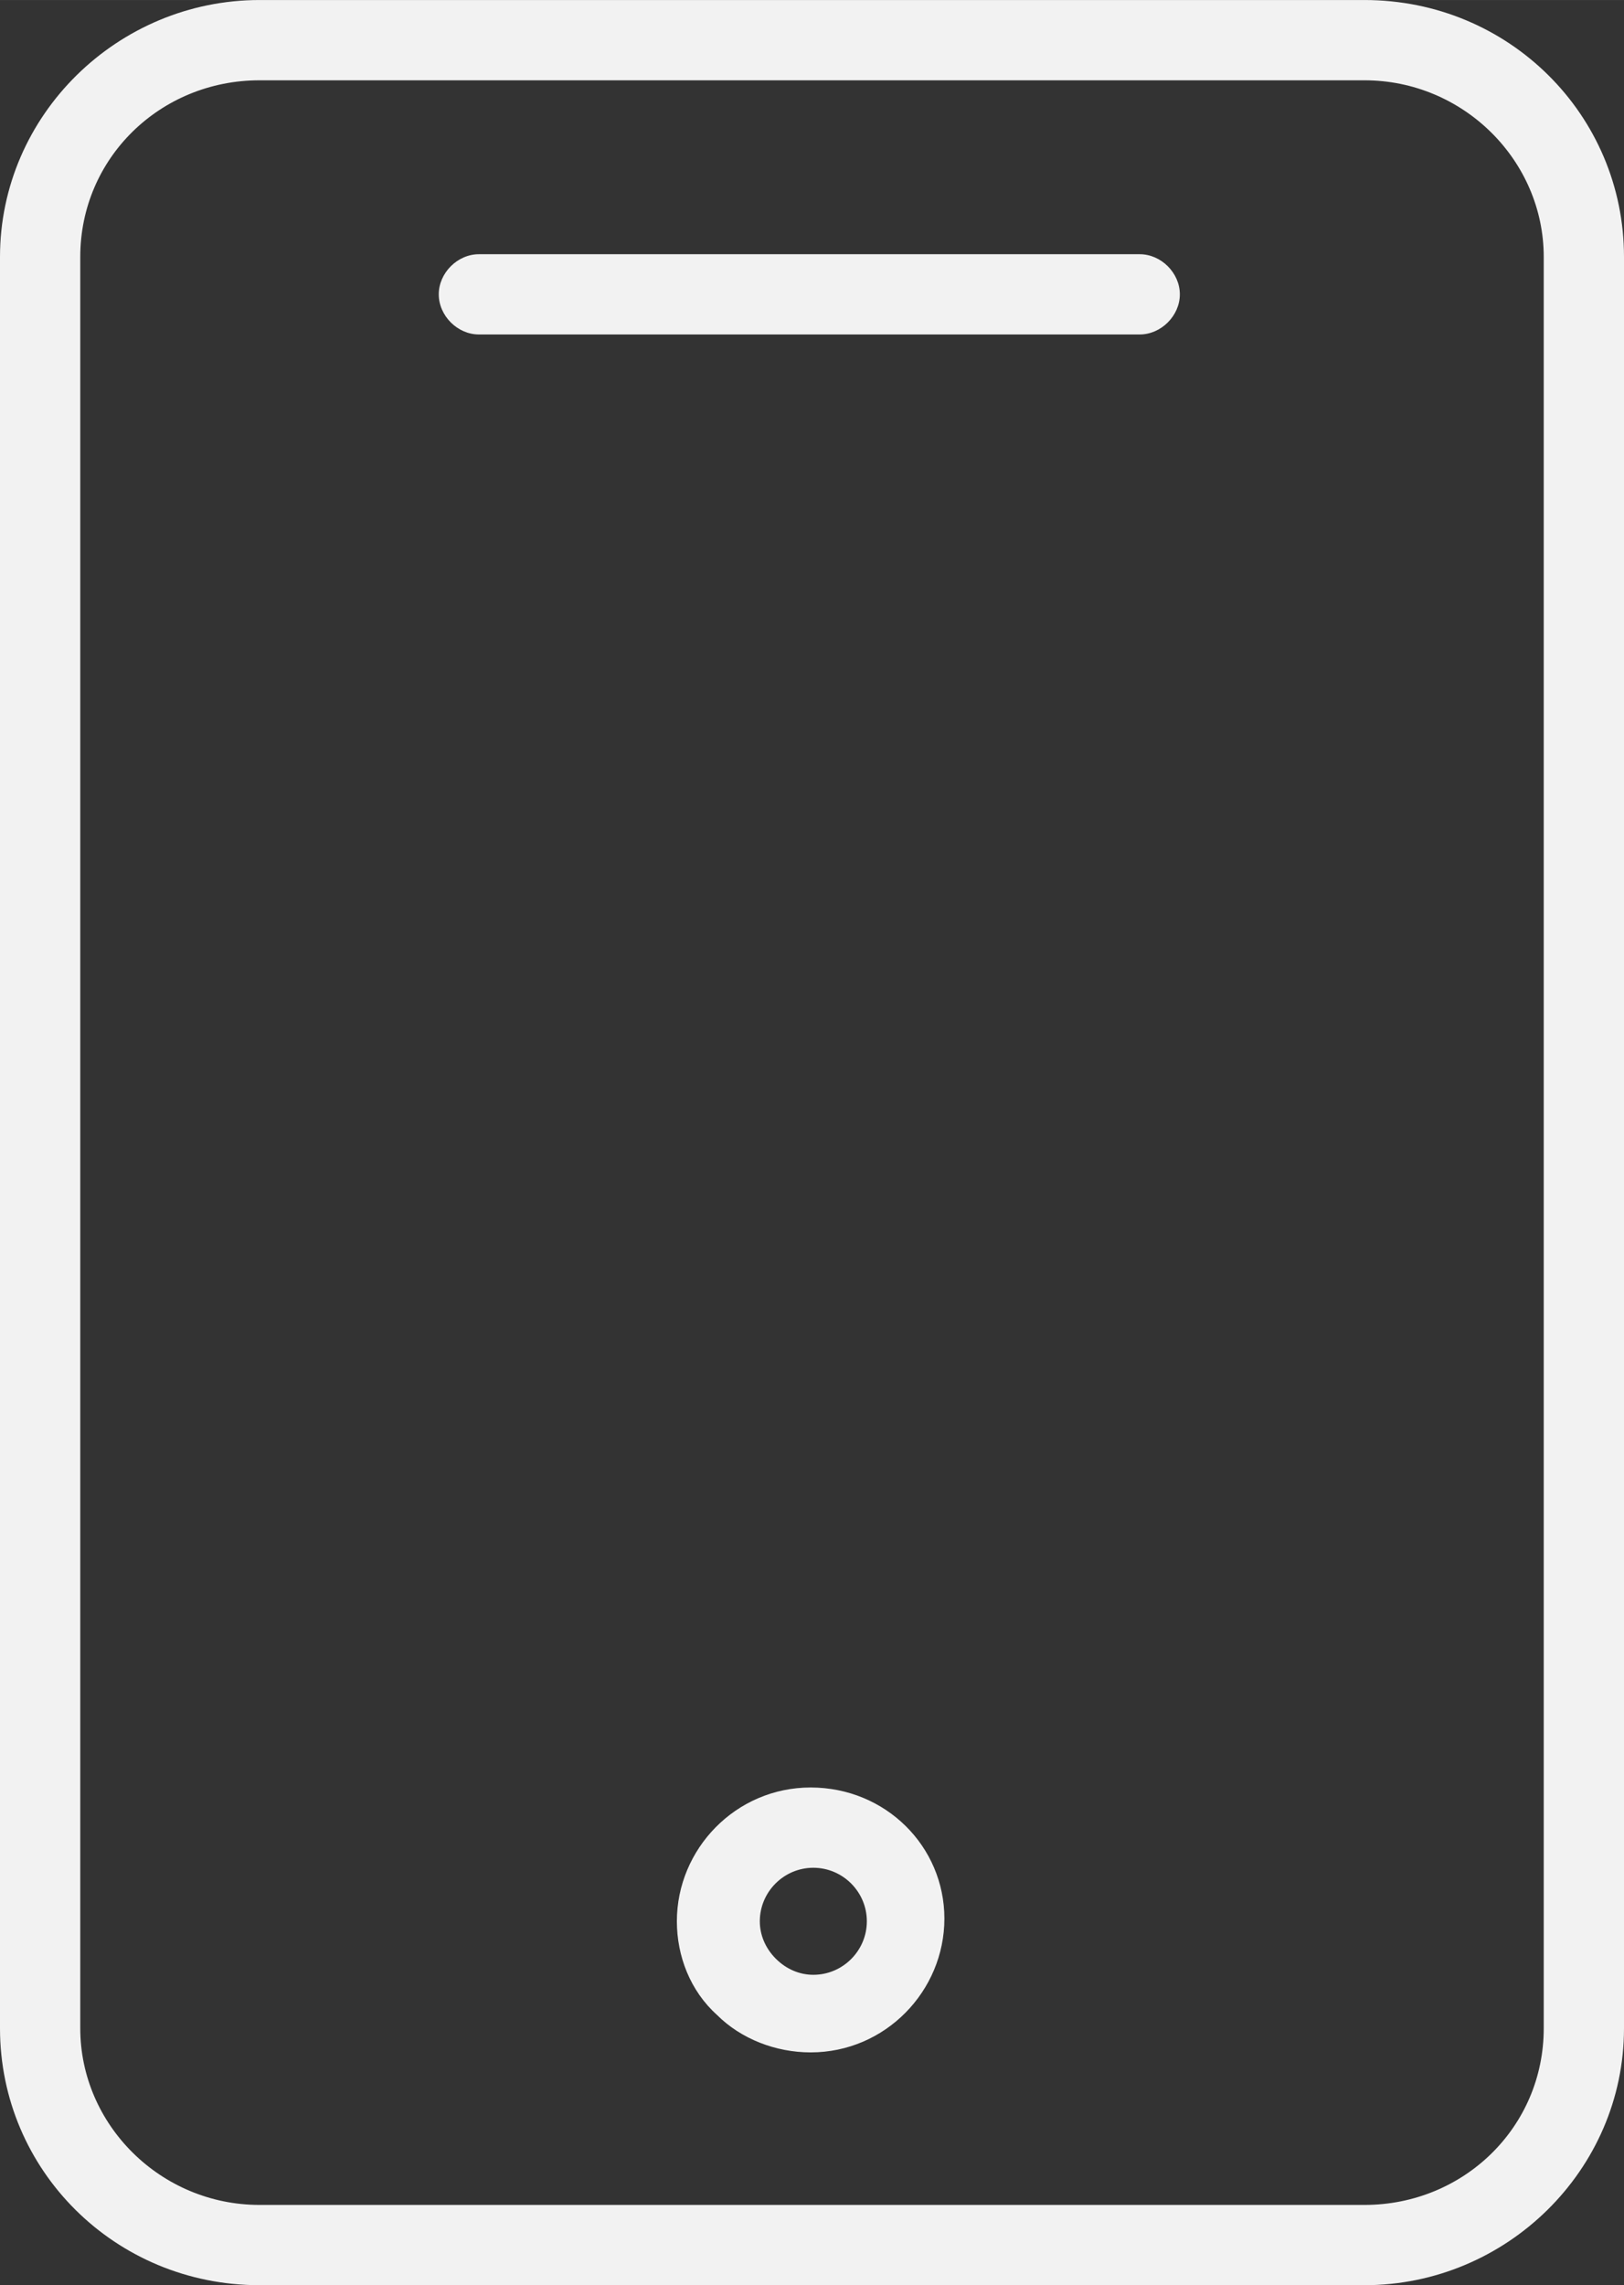
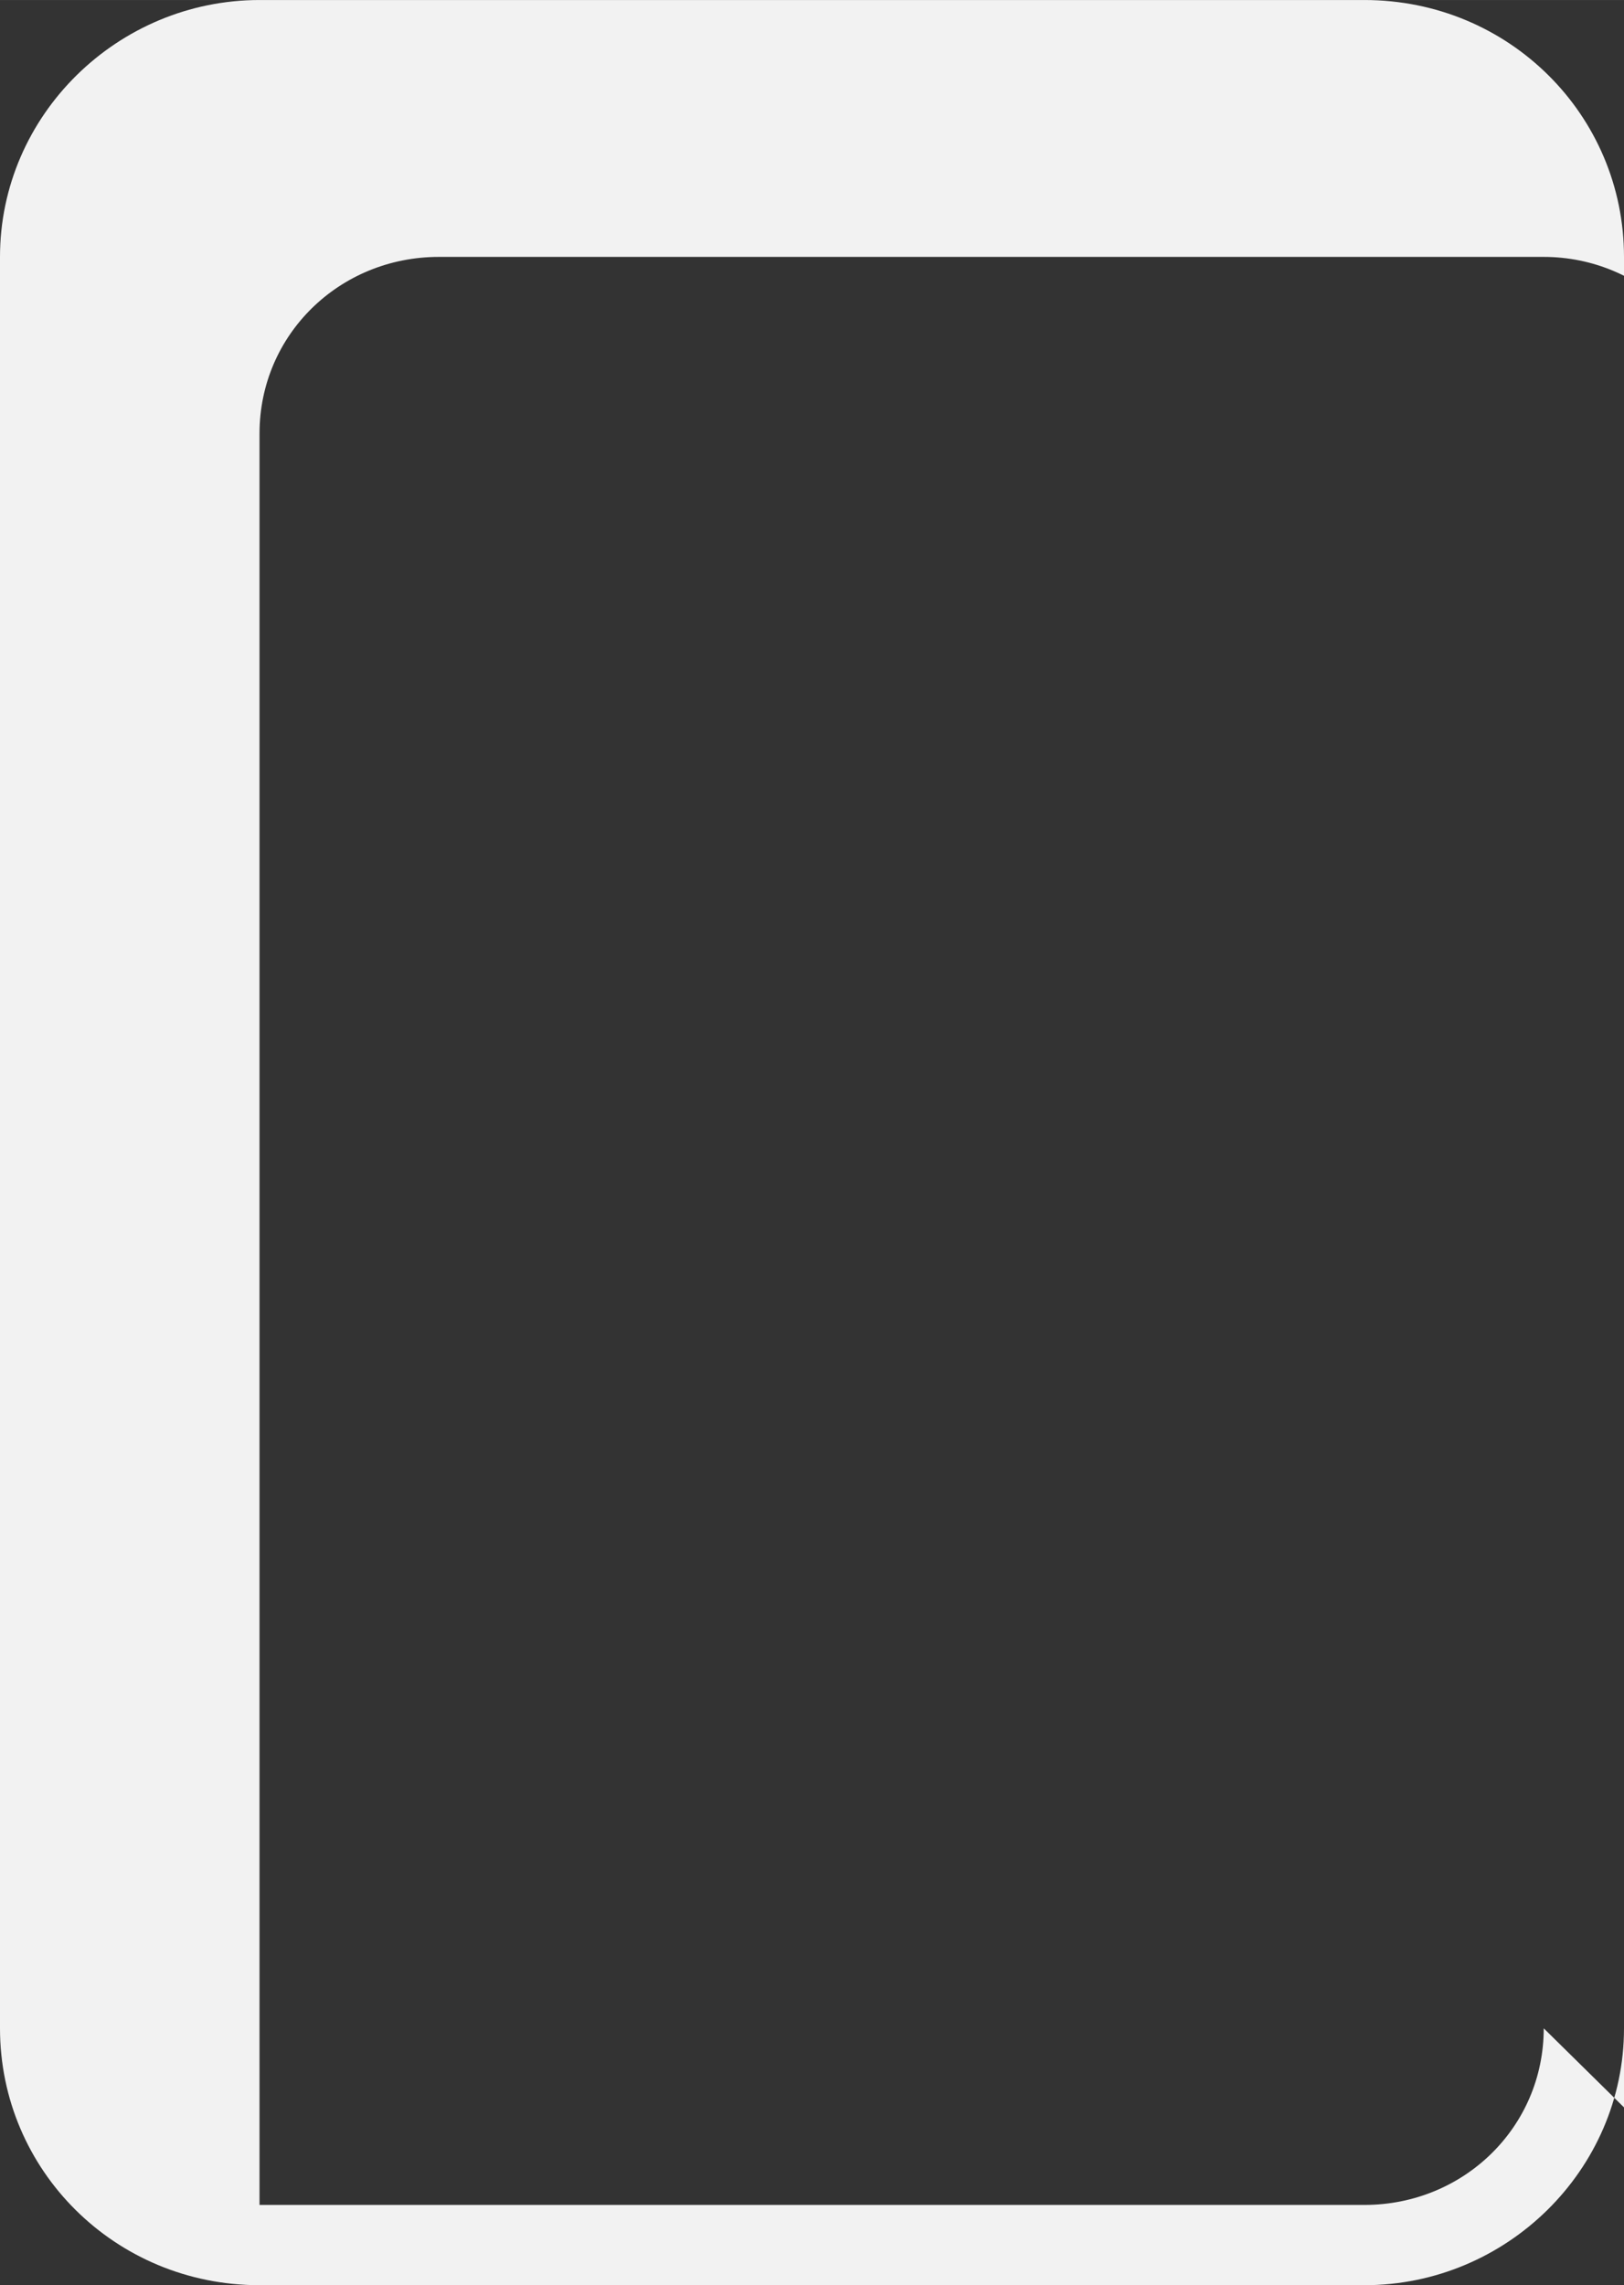
<svg xmlns="http://www.w3.org/2000/svg" xml:space="preserve" width="24.183mm" height="34.024mm" style="shape-rendering:geometricPrecision; text-rendering:geometricPrecision; image-rendering:optimizeQuality; fill-rule:evenodd; clip-rule:evenodd" viewBox="0 0 593.03 834.34">
  <rect x="0" y="0" width="593.03" height="834.34" fill="#333333" stroke="none" />
  <defs>
    <style type="text/css">  .fil0 {fill:#F2F2F2;fill-rule:nonzero}  </style>
  </defs>
  <g id="Слой_x0020_1">
    <g id="_2681309190992">
      <g>
-         <path class="fil0" d="M498.26 0l-403.49 0c-51.78,0 -94.77,42.01 -94.77,93.79l0 646.76c0,51.78 42.01,93.79 94.77,93.79l403.49 0c51.78,0 94.77,-42.01 94.77,-93.79l0 -646.76c0,-51.78 -42.01,-93.79 -94.77,-93.79zm65.46 740.55c0,36.15 -29.31,64.48 -65.46,64.48l-403.49 0c-36.15,0 -65.46,-29.31 -65.46,-64.48l0 -646.76c0,-36.15 29.31,-64.48 65.46,-64.48l403.49 0c36.15,0 65.46,29.31 65.46,64.48l0 646.76z" />
-         <path class="fil0" d="M416.19 92.81l-241.32 0c-7.82,0 -14.65,6.84 -14.65,14.65 0,7.82 6.84,14.65 14.65,14.65l241.32 0c7.81,0 14.65,-6.84 14.65,-14.65 0,-7.82 -6.84,-14.65 -14.65,-14.65z" />
-         <path class="fil0" d="M296.02 652.62c-27.35,0 -48.85,22.47 -48.85,48.85 0,12.7 4.88,25.4 14.65,34.19 8.79,8.79 21.49,13.68 34.19,13.68 0,0 0,0 0,0 27.35,0 48.85,-22.47 48.85,-48.85 0,-26.38 -21.49,-47.87 -48.85,-47.87zm0.98 68.39c0,0 0,0 0,0 -4.88,0 -9.77,-1.95 -13.68,-5.86 -3.91,-3.91 -5.86,-8.79 -5.86,-13.68 0,-10.75 8.79,-19.54 19.54,-19.54 0,0 0,0 0,0 10.75,0 19.54,8.79 19.54,19.54 0,10.75 -8.79,19.54 -19.54,19.54z" />
+         <path class="fil0" d="M498.26 0l-403.49 0c-51.78,0 -94.77,42.01 -94.77,93.79l0 646.76c0,51.78 42.01,93.79 94.77,93.79l403.49 0c51.78,0 94.77,-42.01 94.77,-93.79l0 -646.76c0,-51.78 -42.01,-93.79 -94.77,-93.79zm65.46 740.55c0,36.15 -29.31,64.48 -65.46,64.48l-403.49 0l0 -646.76c0,-36.15 29.31,-64.48 65.46,-64.48l403.49 0c36.15,0 65.46,29.31 65.46,64.48l0 646.76z" />
      </g>
    </g>
  </g>
</svg>